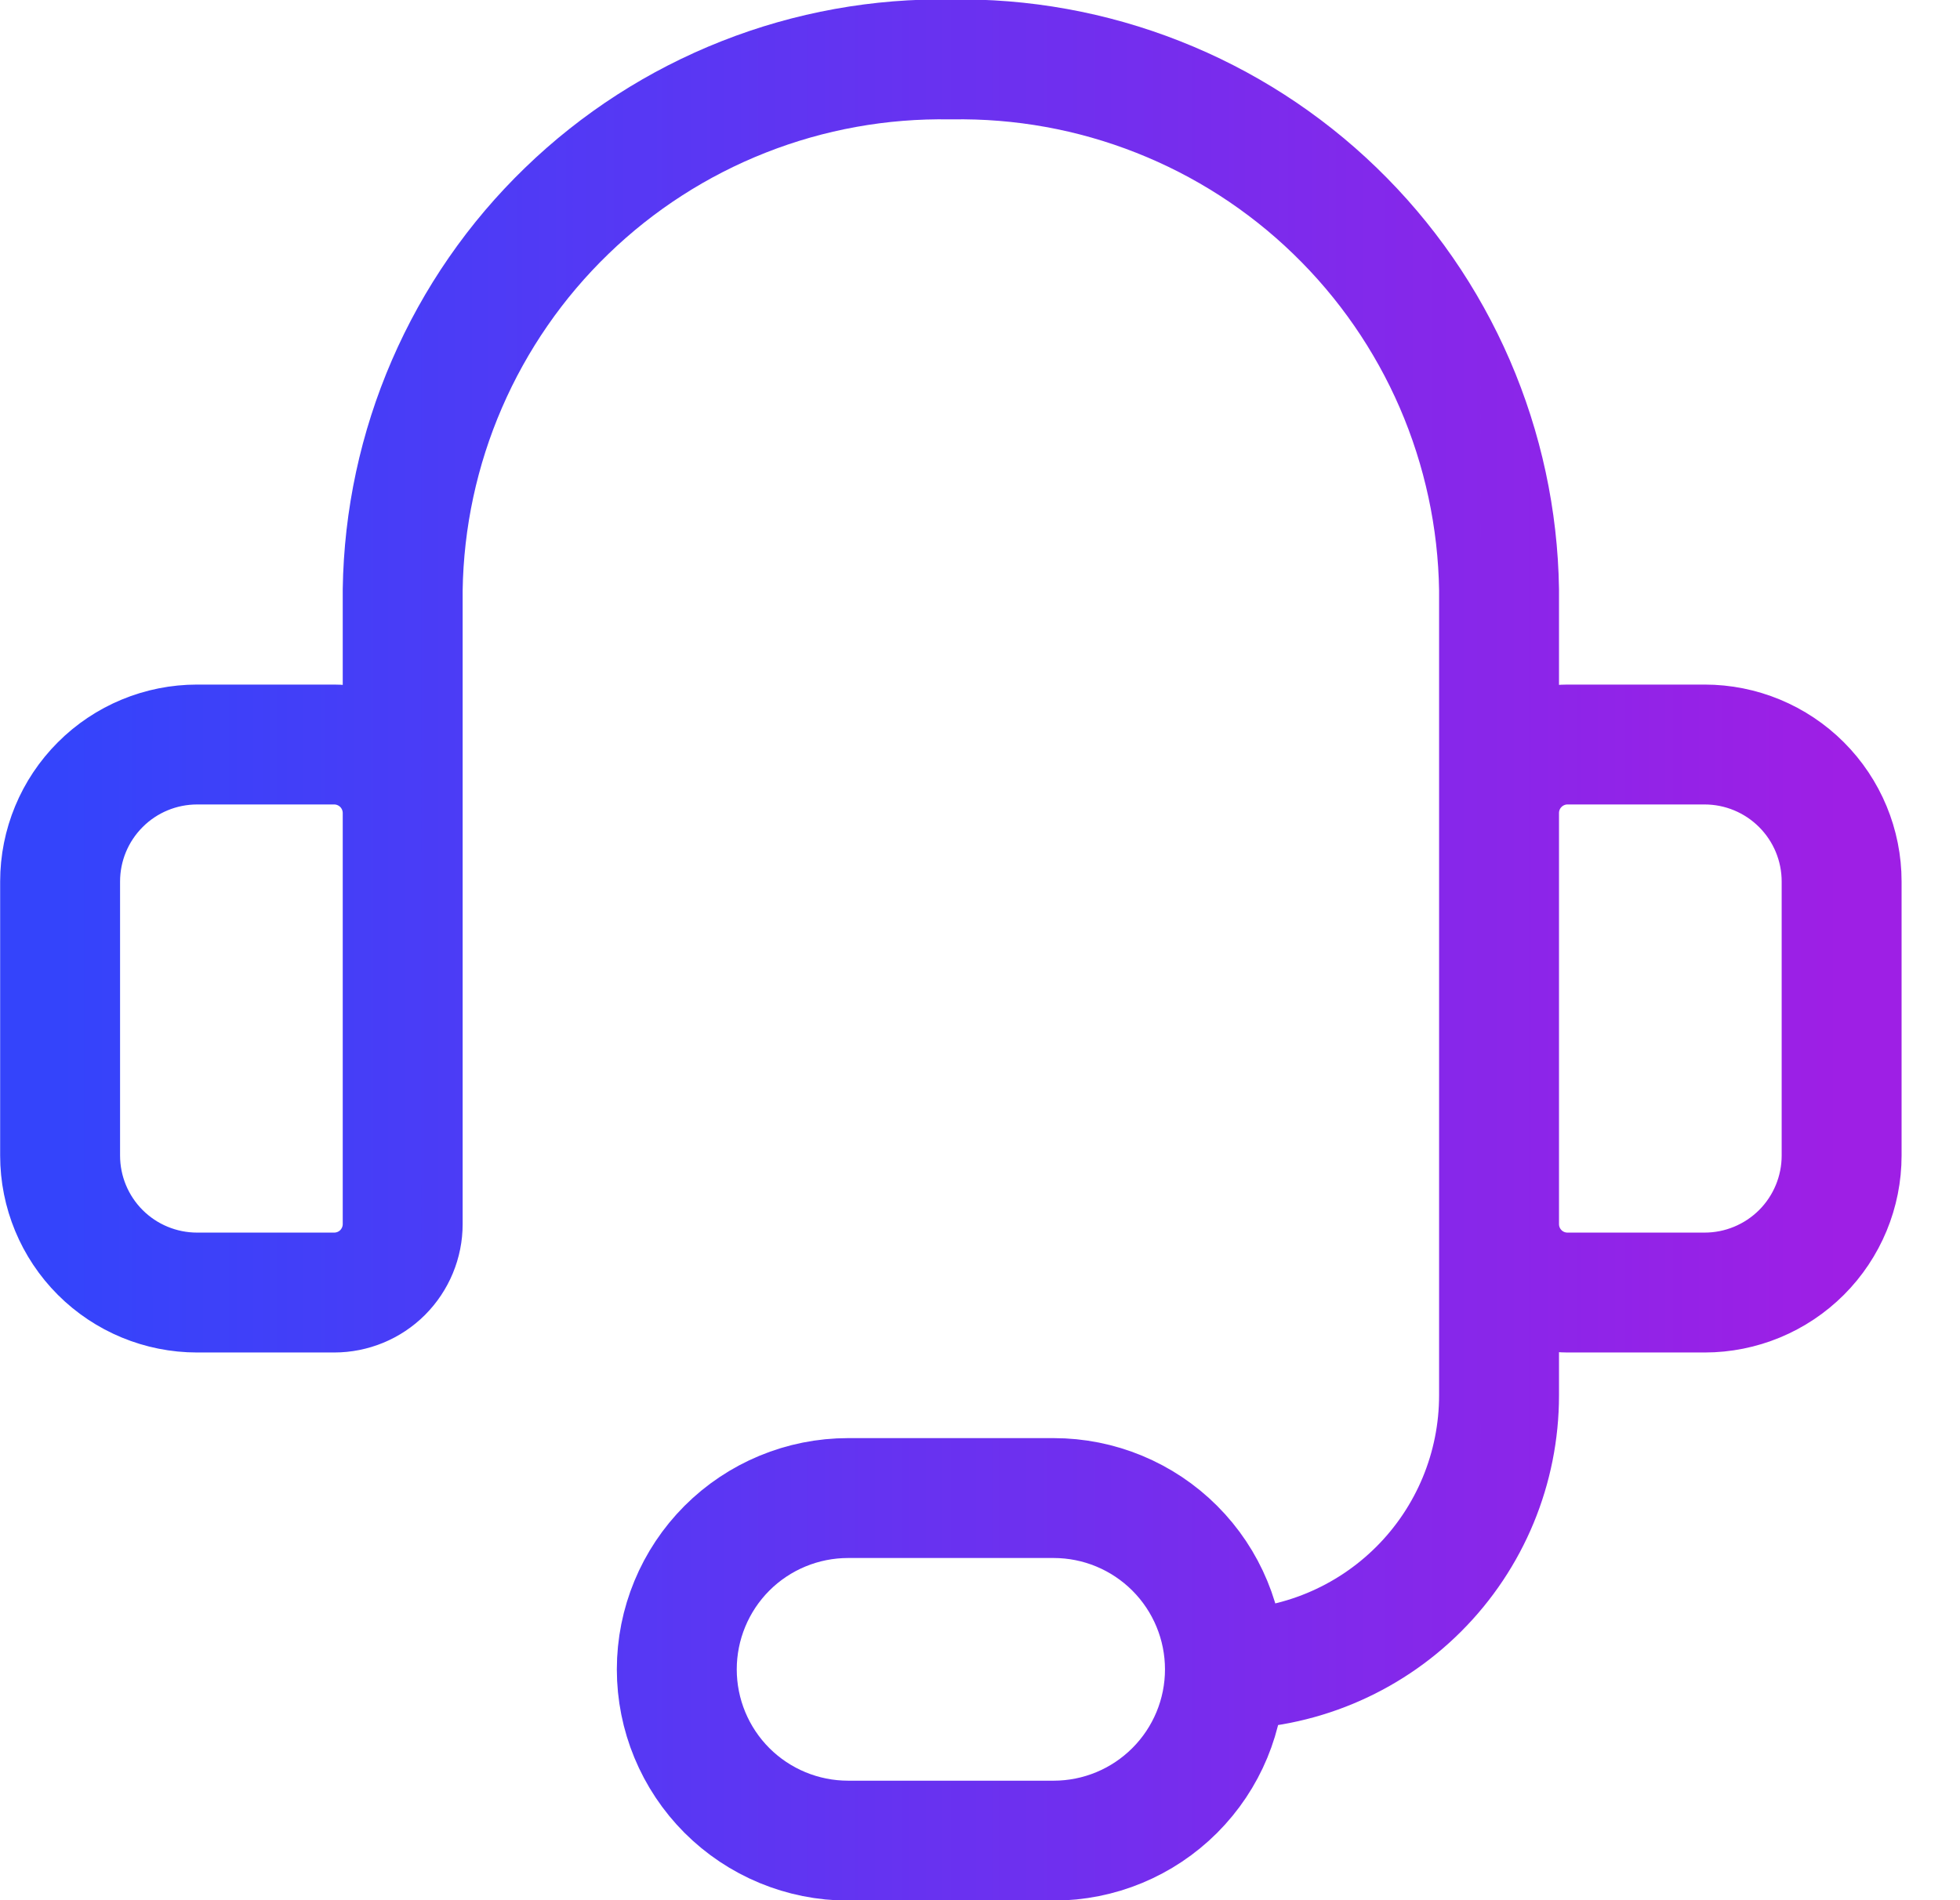
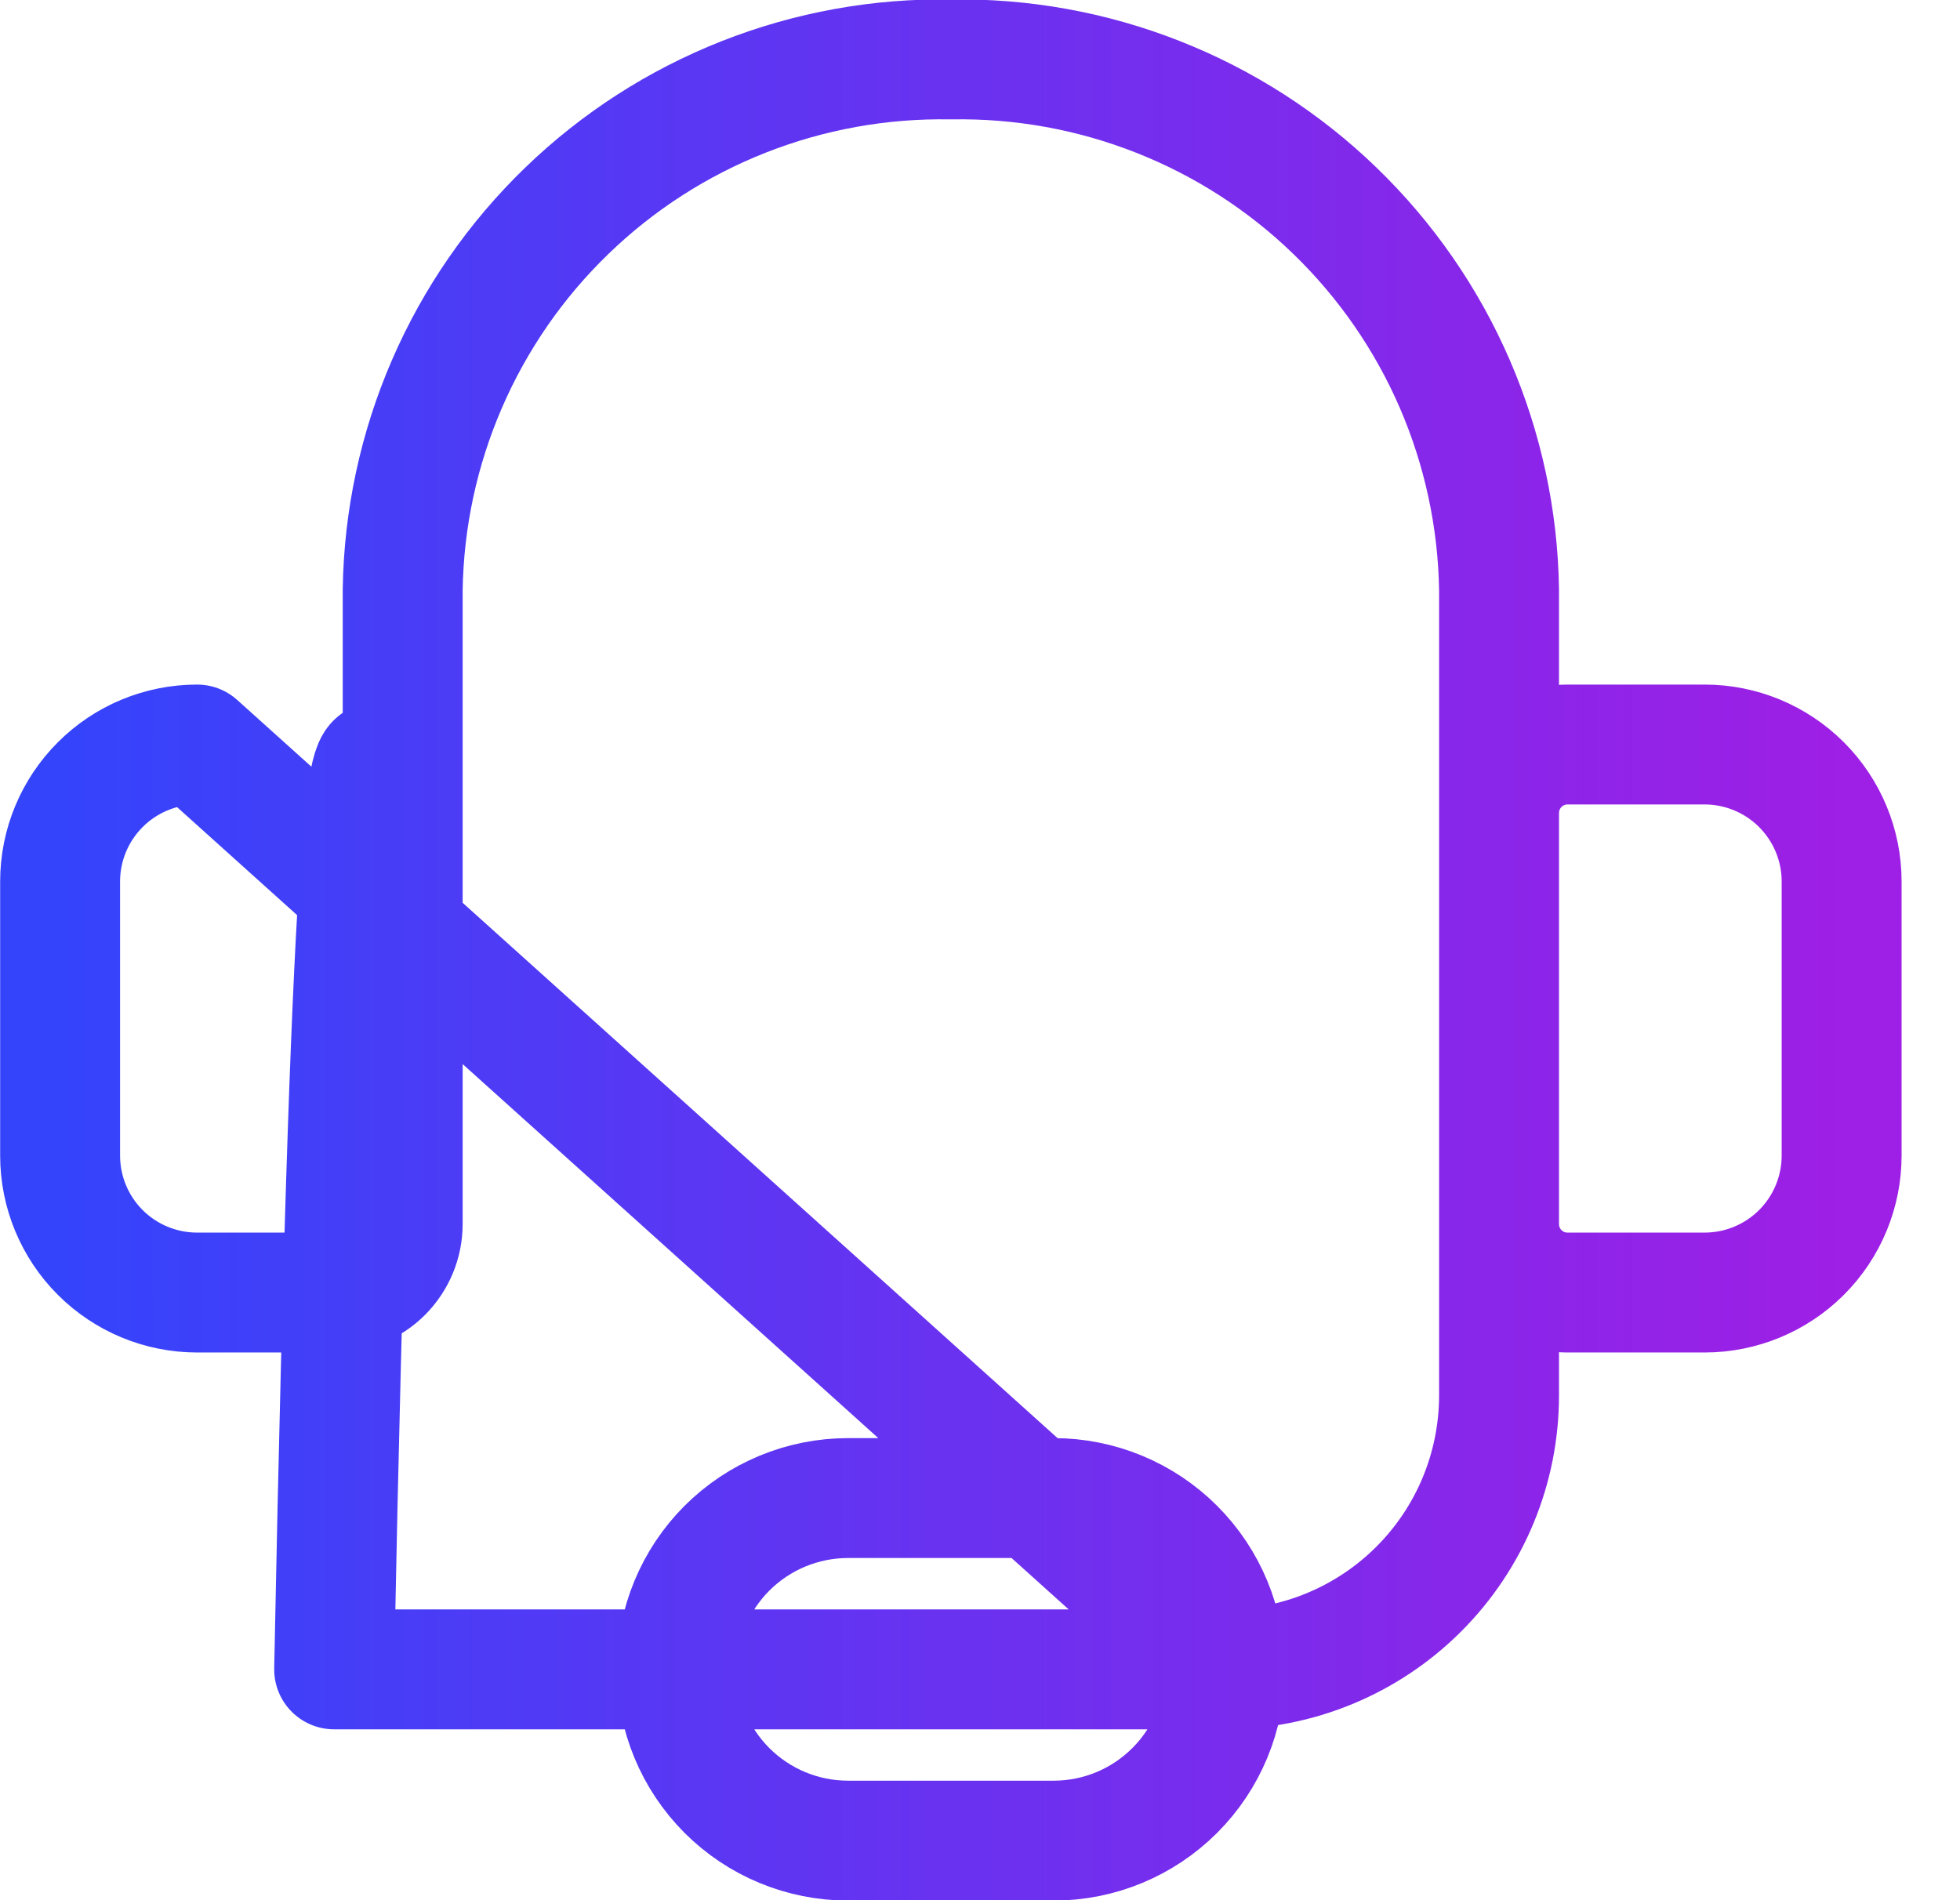
<svg xmlns="http://www.w3.org/2000/svg" width="33" height="32" viewBox="0 0 33 32" fill="none">
-   <path d="M6.78 15.999V9.931C6.798 8.738 7.051 7.56 7.525 6.466C7.999 5.371 8.684 4.38 9.542 3.551C10.399 2.721 11.412 2.069 12.521 1.632C13.631 1.194 14.817 0.98 16.009 1.001C17.202 0.98 18.387 1.194 19.497 1.632C20.607 2.069 21.62 2.721 22.477 3.551C23.334 4.38 24.02 5.371 24.494 6.466C24.967 7.56 25.221 8.738 25.239 9.931V15.999M20.624 28.113C21.848 28.113 23.022 27.626 23.887 26.761C24.753 25.896 25.239 24.722 25.239 23.498V18.306M20.624 28.113C20.624 28.878 20.32 29.611 19.779 30.152C19.238 30.693 18.505 30.997 17.74 30.997H14.279C13.514 30.997 12.78 30.693 12.239 30.152C11.699 29.611 11.395 28.878 11.395 28.113C11.395 27.348 11.699 26.614 12.239 26.073C12.78 25.532 13.514 25.228 14.279 25.228H17.74C18.505 25.228 19.238 25.532 19.779 26.073C20.32 26.614 20.624 27.348 20.624 28.113ZM3.319 12.538H5.626C5.932 12.538 6.226 12.66 6.442 12.876C6.658 13.092 6.78 13.386 6.78 13.692V20.614C6.78 20.92 6.658 21.213 6.442 21.43C6.226 21.646 5.932 21.767 5.626 21.767H3.319C2.707 21.767 2.12 21.524 1.688 21.092C1.255 20.659 1.012 20.072 1.012 19.46V14.845C1.012 14.233 1.255 13.647 1.688 13.214C2.12 12.781 2.707 12.538 3.319 12.538ZM28.7 21.767H26.392C26.086 21.767 25.793 21.646 25.577 21.43C25.36 21.213 25.239 20.92 25.239 20.614V13.692C25.239 13.386 25.36 13.092 25.577 12.876C25.793 12.66 26.086 12.538 26.392 12.538H28.7C29.312 12.538 29.898 12.781 30.331 13.214C30.764 13.647 31.007 14.233 31.007 14.845V19.46C31.007 20.072 30.764 20.659 30.331 21.092C29.898 21.524 29.312 21.767 28.7 21.767Z" stroke="url(#paint0_linear_1652_6212)" stroke-width="2.019" stroke-linecap="round" stroke-linejoin="round" />
+   <path d="M6.78 15.999V9.931C6.798 8.738 7.051 7.56 7.525 6.466C7.999 5.371 8.684 4.38 9.542 3.551C10.399 2.721 11.412 2.069 12.521 1.632C13.631 1.194 14.817 0.98 16.009 1.001C17.202 0.98 18.387 1.194 19.497 1.632C20.607 2.069 21.62 2.721 22.477 3.551C23.334 4.38 24.02 5.371 24.494 6.466C24.967 7.56 25.221 8.738 25.239 9.931V15.999M20.624 28.113C21.848 28.113 23.022 27.626 23.887 26.761C24.753 25.896 25.239 24.722 25.239 23.498V18.306M20.624 28.113C20.624 28.878 20.32 29.611 19.779 30.152C19.238 30.693 18.505 30.997 17.74 30.997H14.279C13.514 30.997 12.78 30.693 12.239 30.152C11.699 29.611 11.395 28.878 11.395 28.113C11.395 27.348 11.699 26.614 12.239 26.073C12.78 25.532 13.514 25.228 14.279 25.228H17.74C18.505 25.228 19.238 25.532 19.779 26.073C20.32 26.614 20.624 27.348 20.624 28.113ZH5.626C5.932 12.538 6.226 12.66 6.442 12.876C6.658 13.092 6.78 13.386 6.78 13.692V20.614C6.78 20.92 6.658 21.213 6.442 21.43C6.226 21.646 5.932 21.767 5.626 21.767H3.319C2.707 21.767 2.12 21.524 1.688 21.092C1.255 20.659 1.012 20.072 1.012 19.46V14.845C1.012 14.233 1.255 13.647 1.688 13.214C2.12 12.781 2.707 12.538 3.319 12.538ZM28.7 21.767H26.392C26.086 21.767 25.793 21.646 25.577 21.43C25.36 21.213 25.239 20.92 25.239 20.614V13.692C25.239 13.386 25.36 13.092 25.577 12.876C25.793 12.66 26.086 12.538 26.392 12.538H28.7C29.312 12.538 29.898 12.781 30.331 13.214C30.764 13.647 31.007 14.233 31.007 14.845V19.46C31.007 20.072 30.764 20.659 30.331 21.092C29.898 21.524 29.312 21.767 28.7 21.767Z" stroke="url(#paint0_linear_1652_6212)" stroke-width="2.019" stroke-linecap="round" stroke-linejoin="round" />
  <defs>
    <linearGradient id="paint0_linear_1652_6212" x1="1.012" y1="30.997" x2="31.007" y2="30.997" gradientUnits="userSpaceOnUse">
      <stop stop-color="#3444FB" />
      <stop offset="1" stop-color="#9E1FE5" />
    </linearGradient>
  </defs>
</svg>